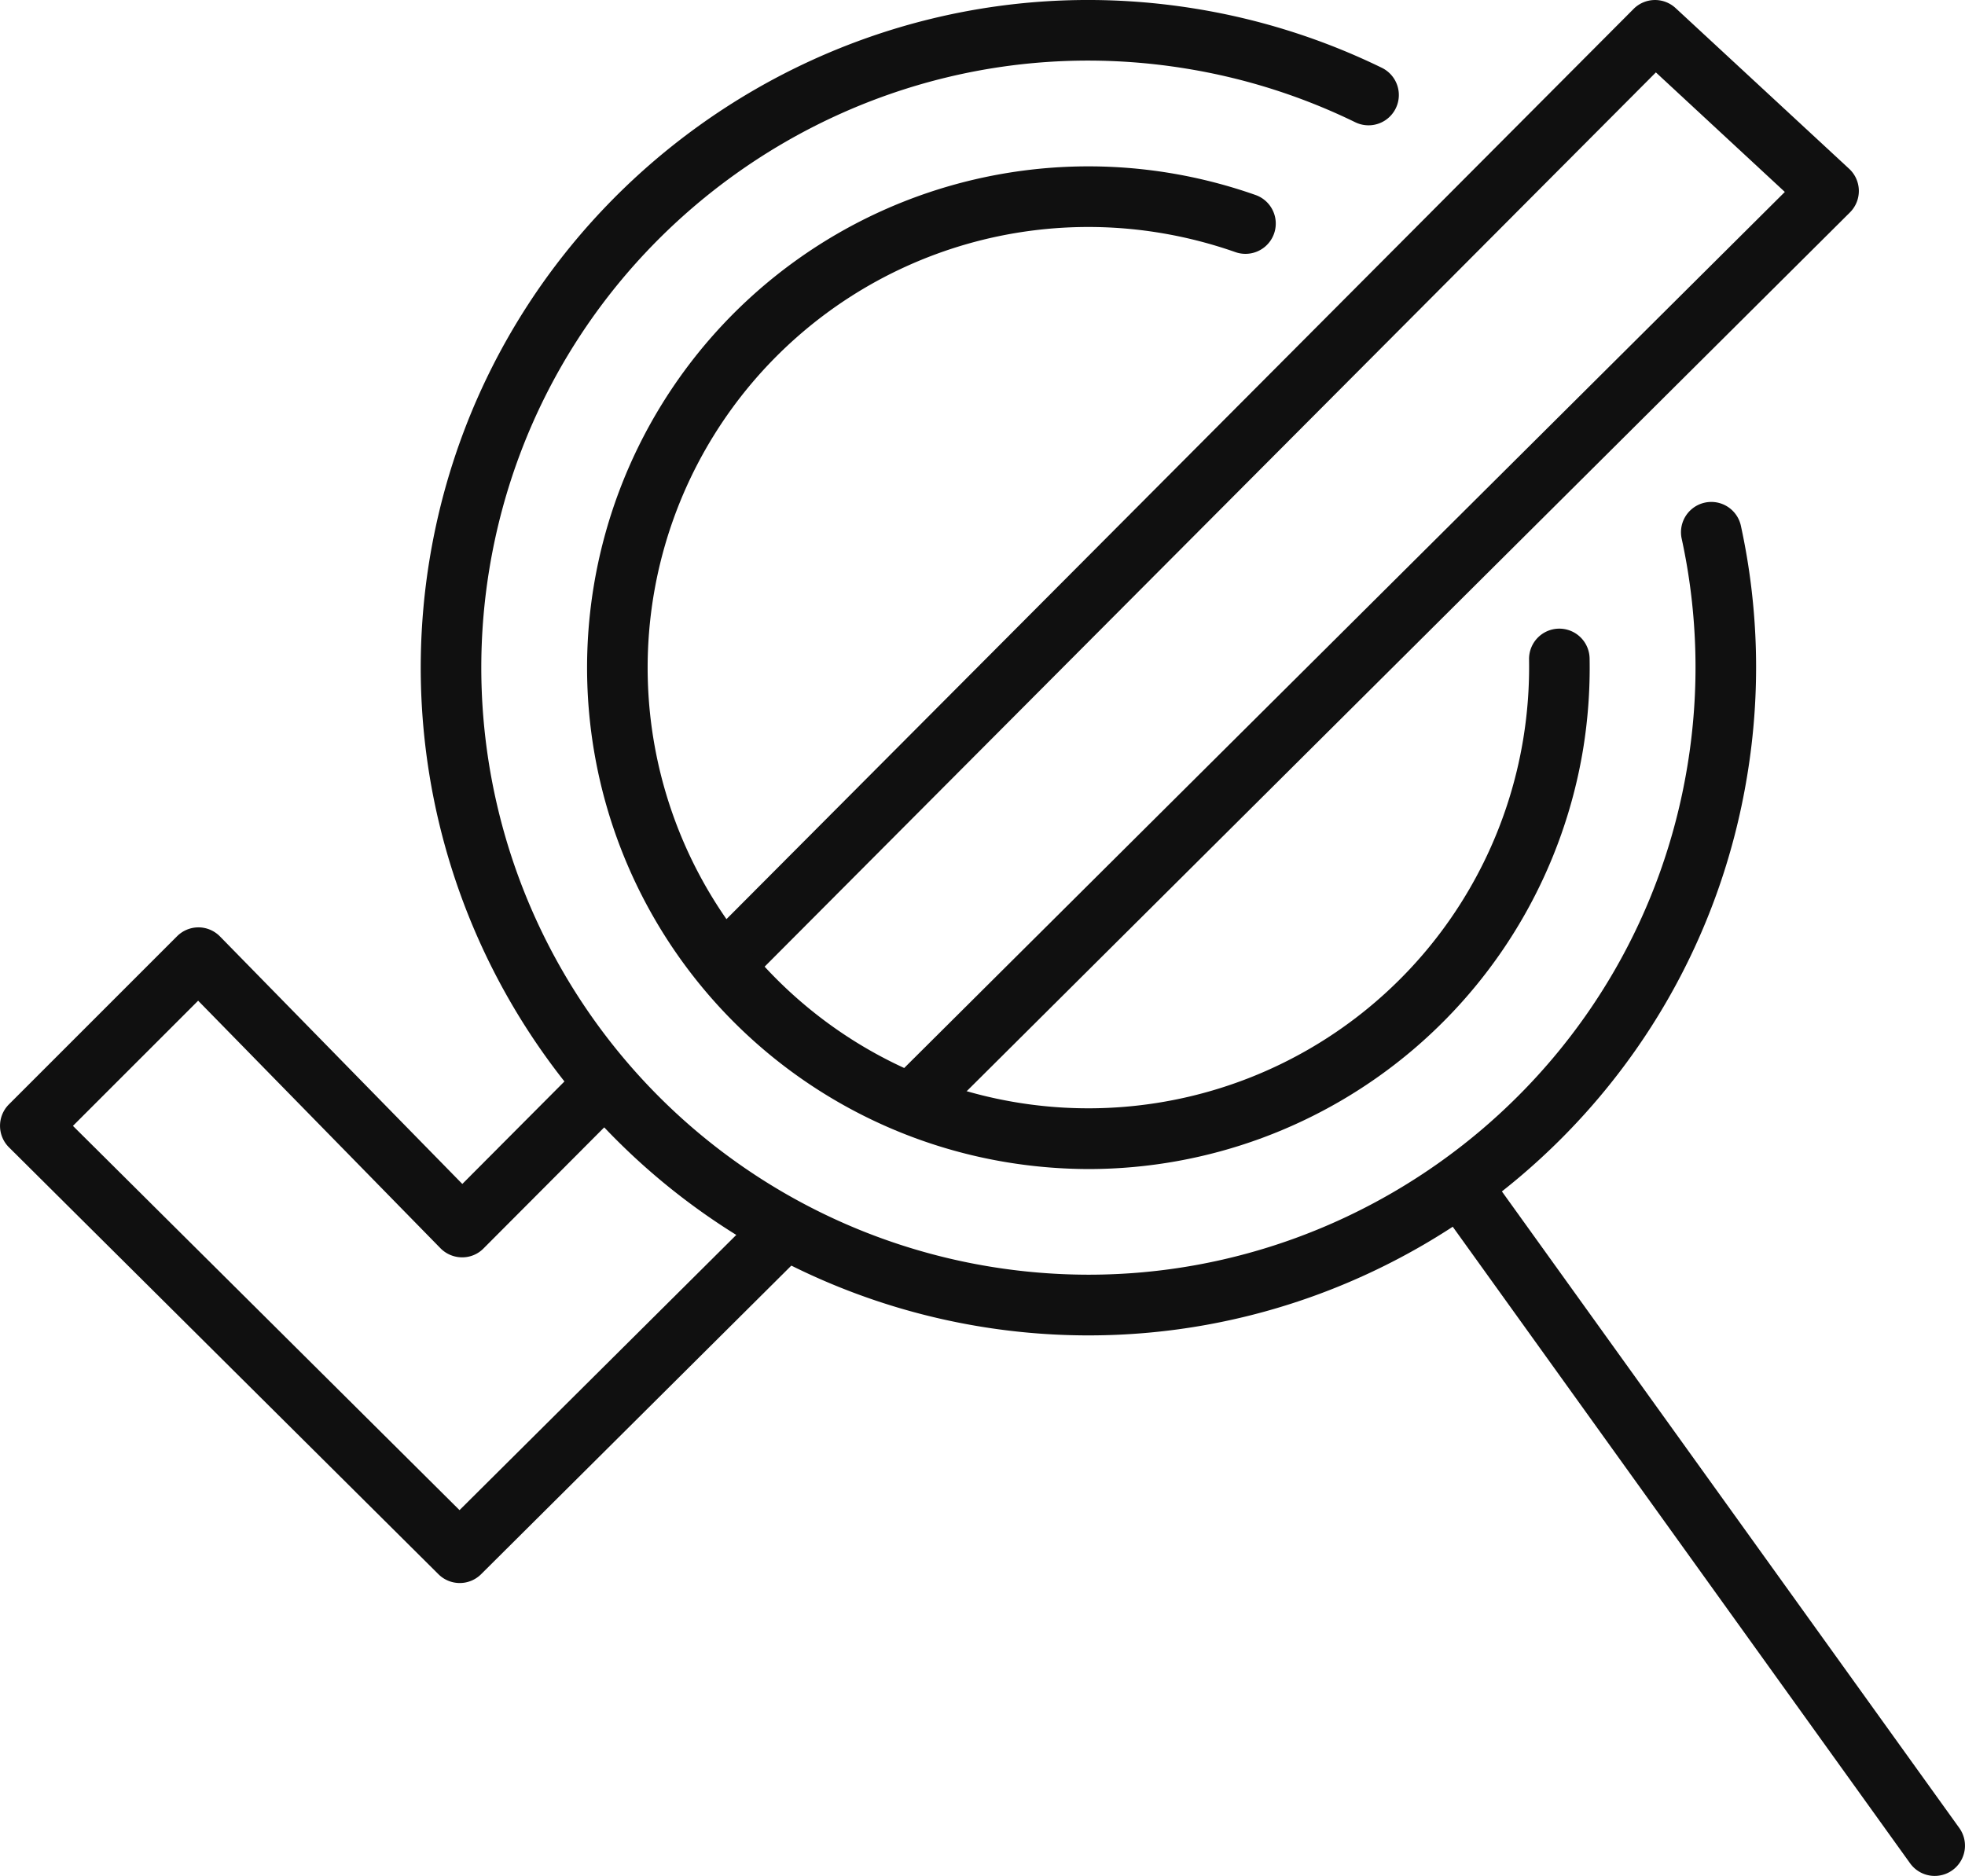
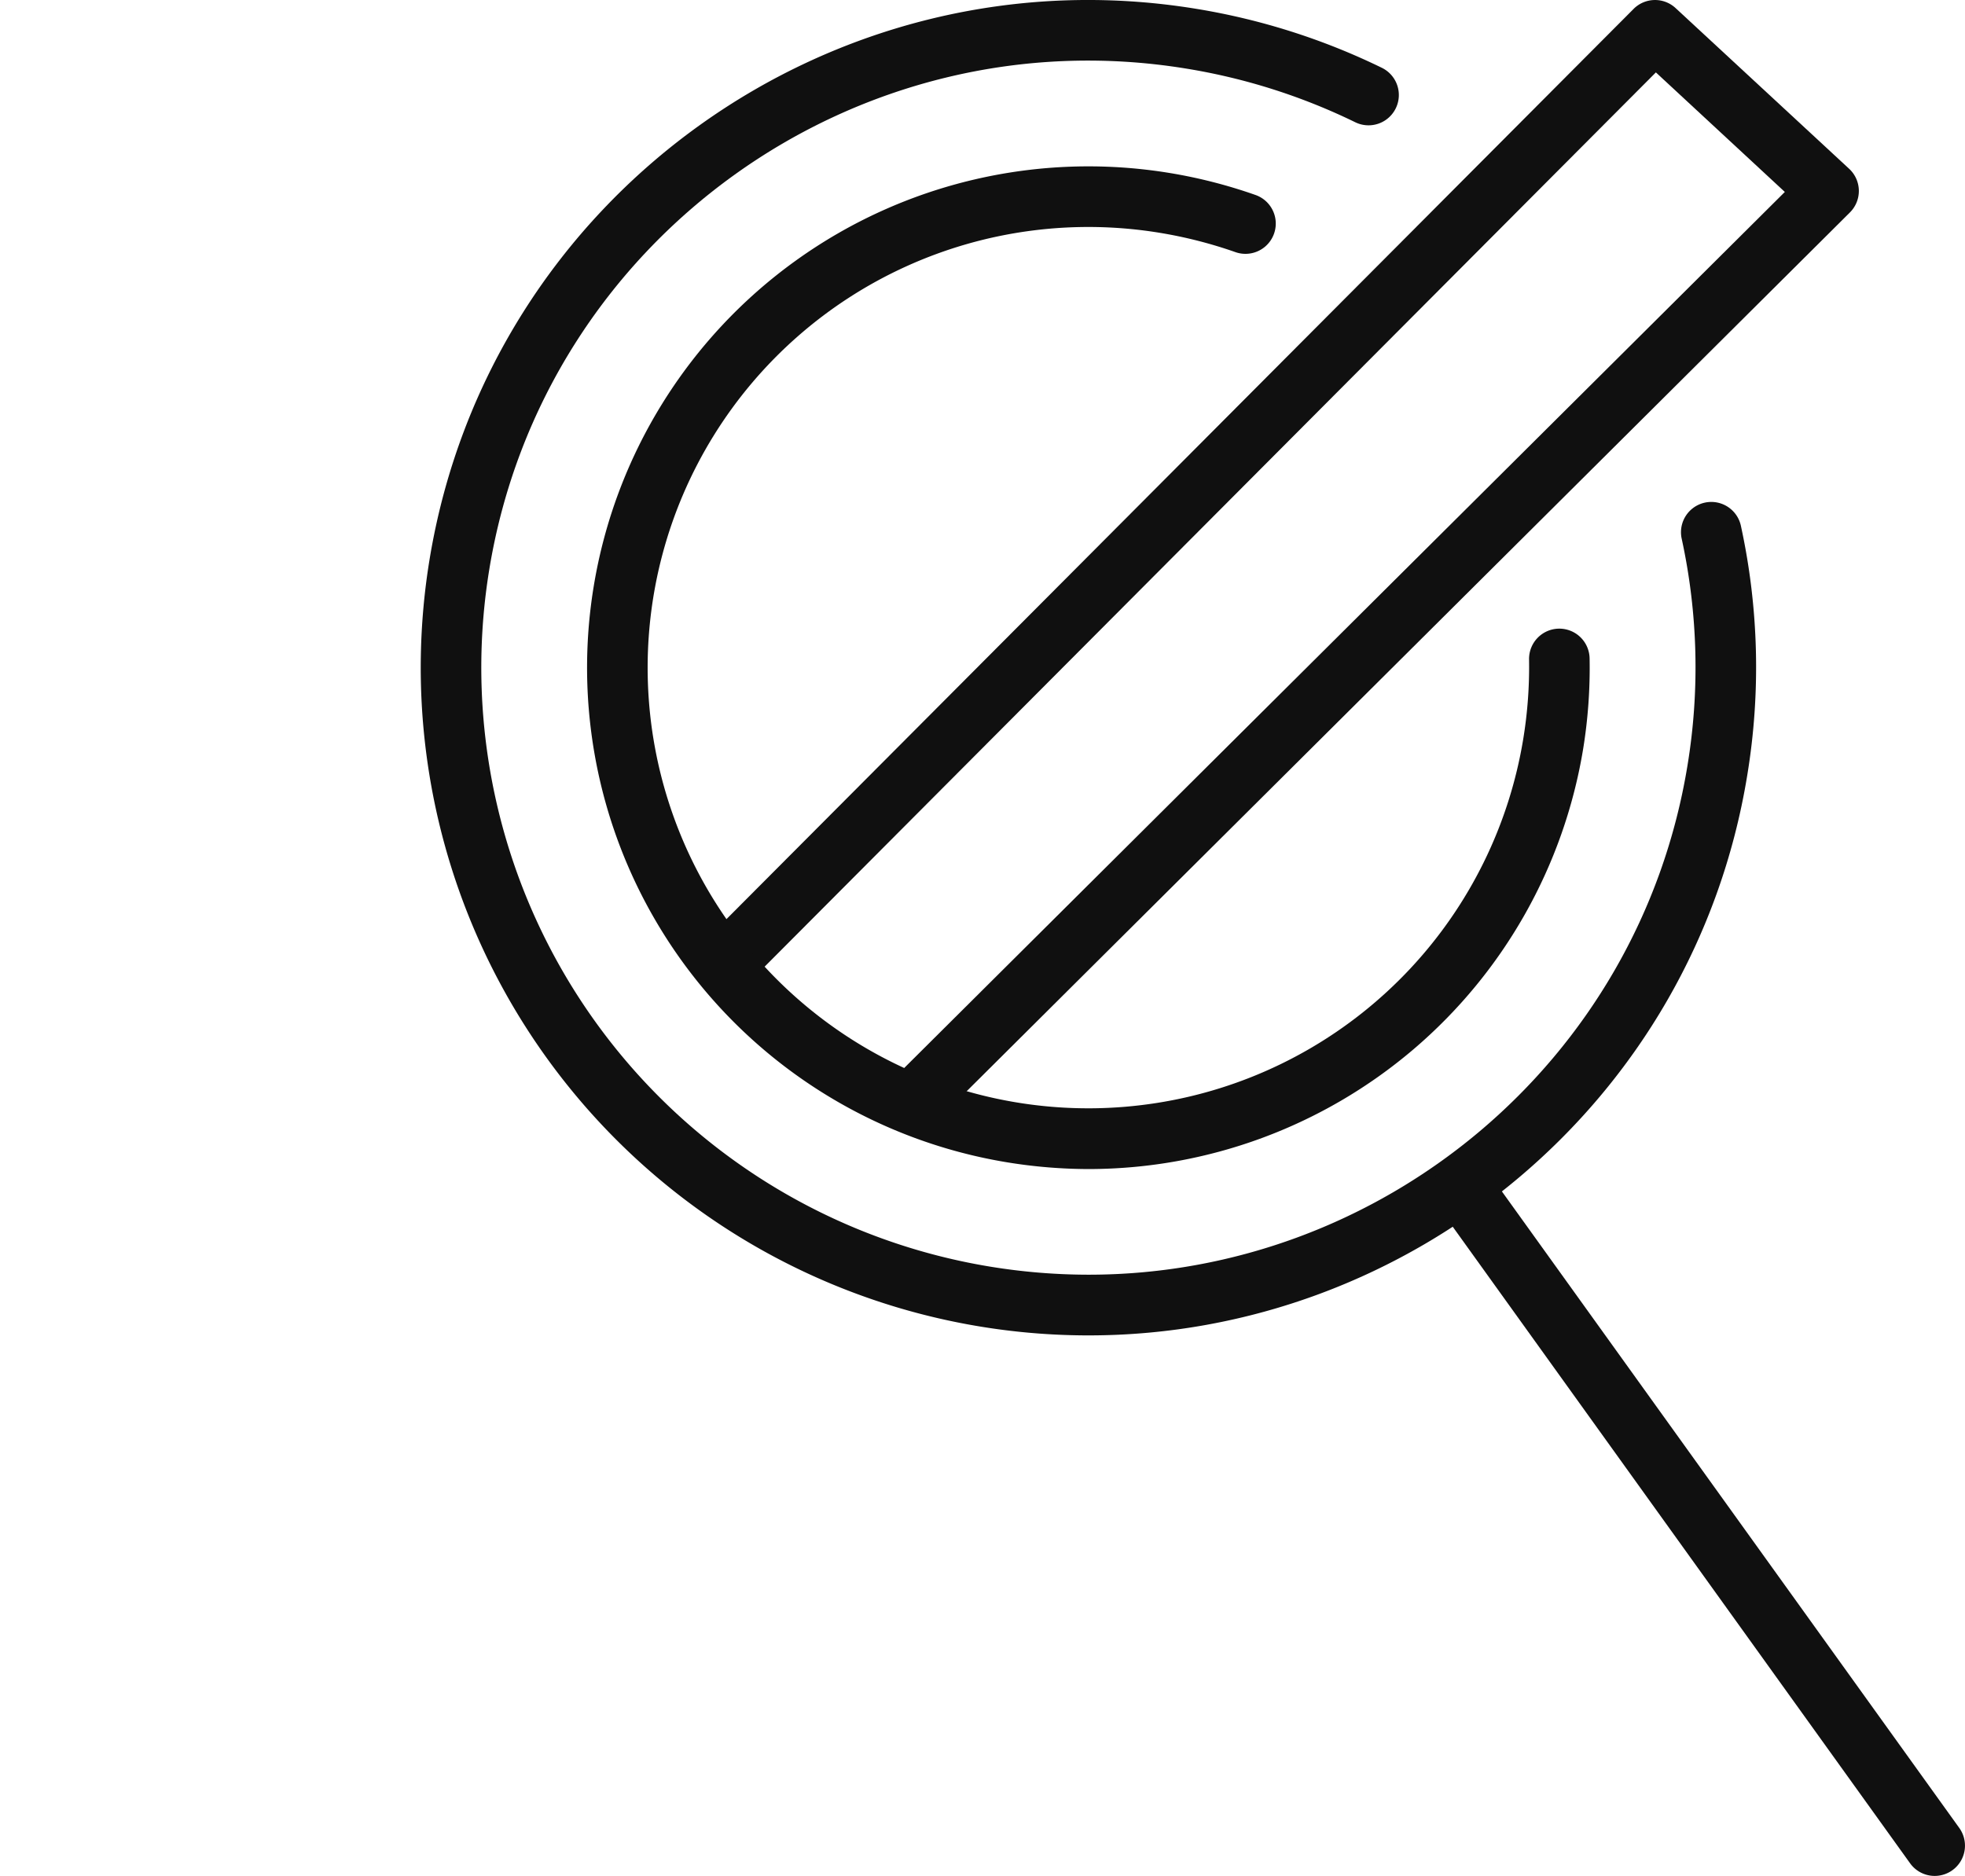
<svg xmlns="http://www.w3.org/2000/svg" viewBox="0 0 486.54 464.53">
  <defs>
    <style>.cls-1{fill:#101010;}</style>
  </defs>
  <g id="Layer_2" data-name="Layer 2">
    <g id="Layer_2-2" data-name="Layer 2">
      <path class="cls-1" d="M226.44,280a7.5,7.5,0,0,1-5.29-12.82L441.93,47.53,410,17.93,185.44,243.27a7.5,7.5,0,1,1-10.63-10.59L404.47,2.22A7.49,7.49,0,0,1,414.88,2l43,39.82A7.49,7.49,0,0,1,458,52.65L231.73,277.8A7.52,7.52,0,0,1,226.44,280Z" />
-       <path class="cls-1" d="M113.85,392a7.48,7.48,0,0,1-5.29-2.18L2.21,284.1a7.51,7.51,0,0,1,0-10.63l41.63-41.63a7.51,7.51,0,0,1,5.31-2.2h0a7.49,7.49,0,0,1,5.32,2.25l60,61.29,28.94-29.05a7.5,7.5,0,1,1,10.63,10.59l-34.31,34.42a7.36,7.36,0,0,1-5.34,2.21,7.53,7.53,0,0,1-5.33-2.25l-60-61.3-31,31,95.72,95.15,74.41-74a7.5,7.5,0,1,1,10.58,10.63L119.14,389.8A7.48,7.48,0,0,1,113.85,392Z" />
      <path class="cls-1" d="M269.58,330.68A165.36,165.36,0,0,1,106.35,138.6c14.74-90,99.92-151.15,189.88-136.41a165.64,165.64,0,0,1,45.92,14.6,7.5,7.5,0,0,1-6.59,13.48A150.36,150.36,0,0,0,293.8,17C212,3.59,134.55,59.23,121.15,141a150.33,150.33,0,0,0,124,172.65,151.2,151.2,0,0,0,24.4,2c72.28,0,136.19-52.42,148.26-126a149.68,149.68,0,0,0-1.42-56.26,7.5,7.5,0,0,1,14.66-3.19,164.59,164.59,0,0,1,1.56,61.87C419.37,273,349.07,330.67,269.58,330.68Z" />
      <path class="cls-1" d="M269.76,289.49a126.06,126.06,0,0,1-20.34-1.66,124.12,124.12,0,1,1,40.15-245A125.22,125.22,0,0,1,311,48.33a7.5,7.5,0,0,1-5,14.14,110.77,110.77,0,0,0-18.84-4.82,109.12,109.12,0,1,0,90,125.34,110.41,110.41,0,0,0,1.44-19.69,7.5,7.5,0,0,1,7.36-7.63h.14a7.5,7.5,0,0,1,7.49,7.37A125.45,125.45,0,0,1,392,185.41,124.2,124.2,0,0,1,269.76,289.49Z" />
      <path class="cls-1" d="M479.05,464.53a7.5,7.5,0,0,1-6.1-3.12L356.08,298.73A7.5,7.5,0,0,1,368.26,290L485.13,452.66a7.5,7.5,0,0,1-6.08,11.87Z" />
    </g>
  </g>
</svg>